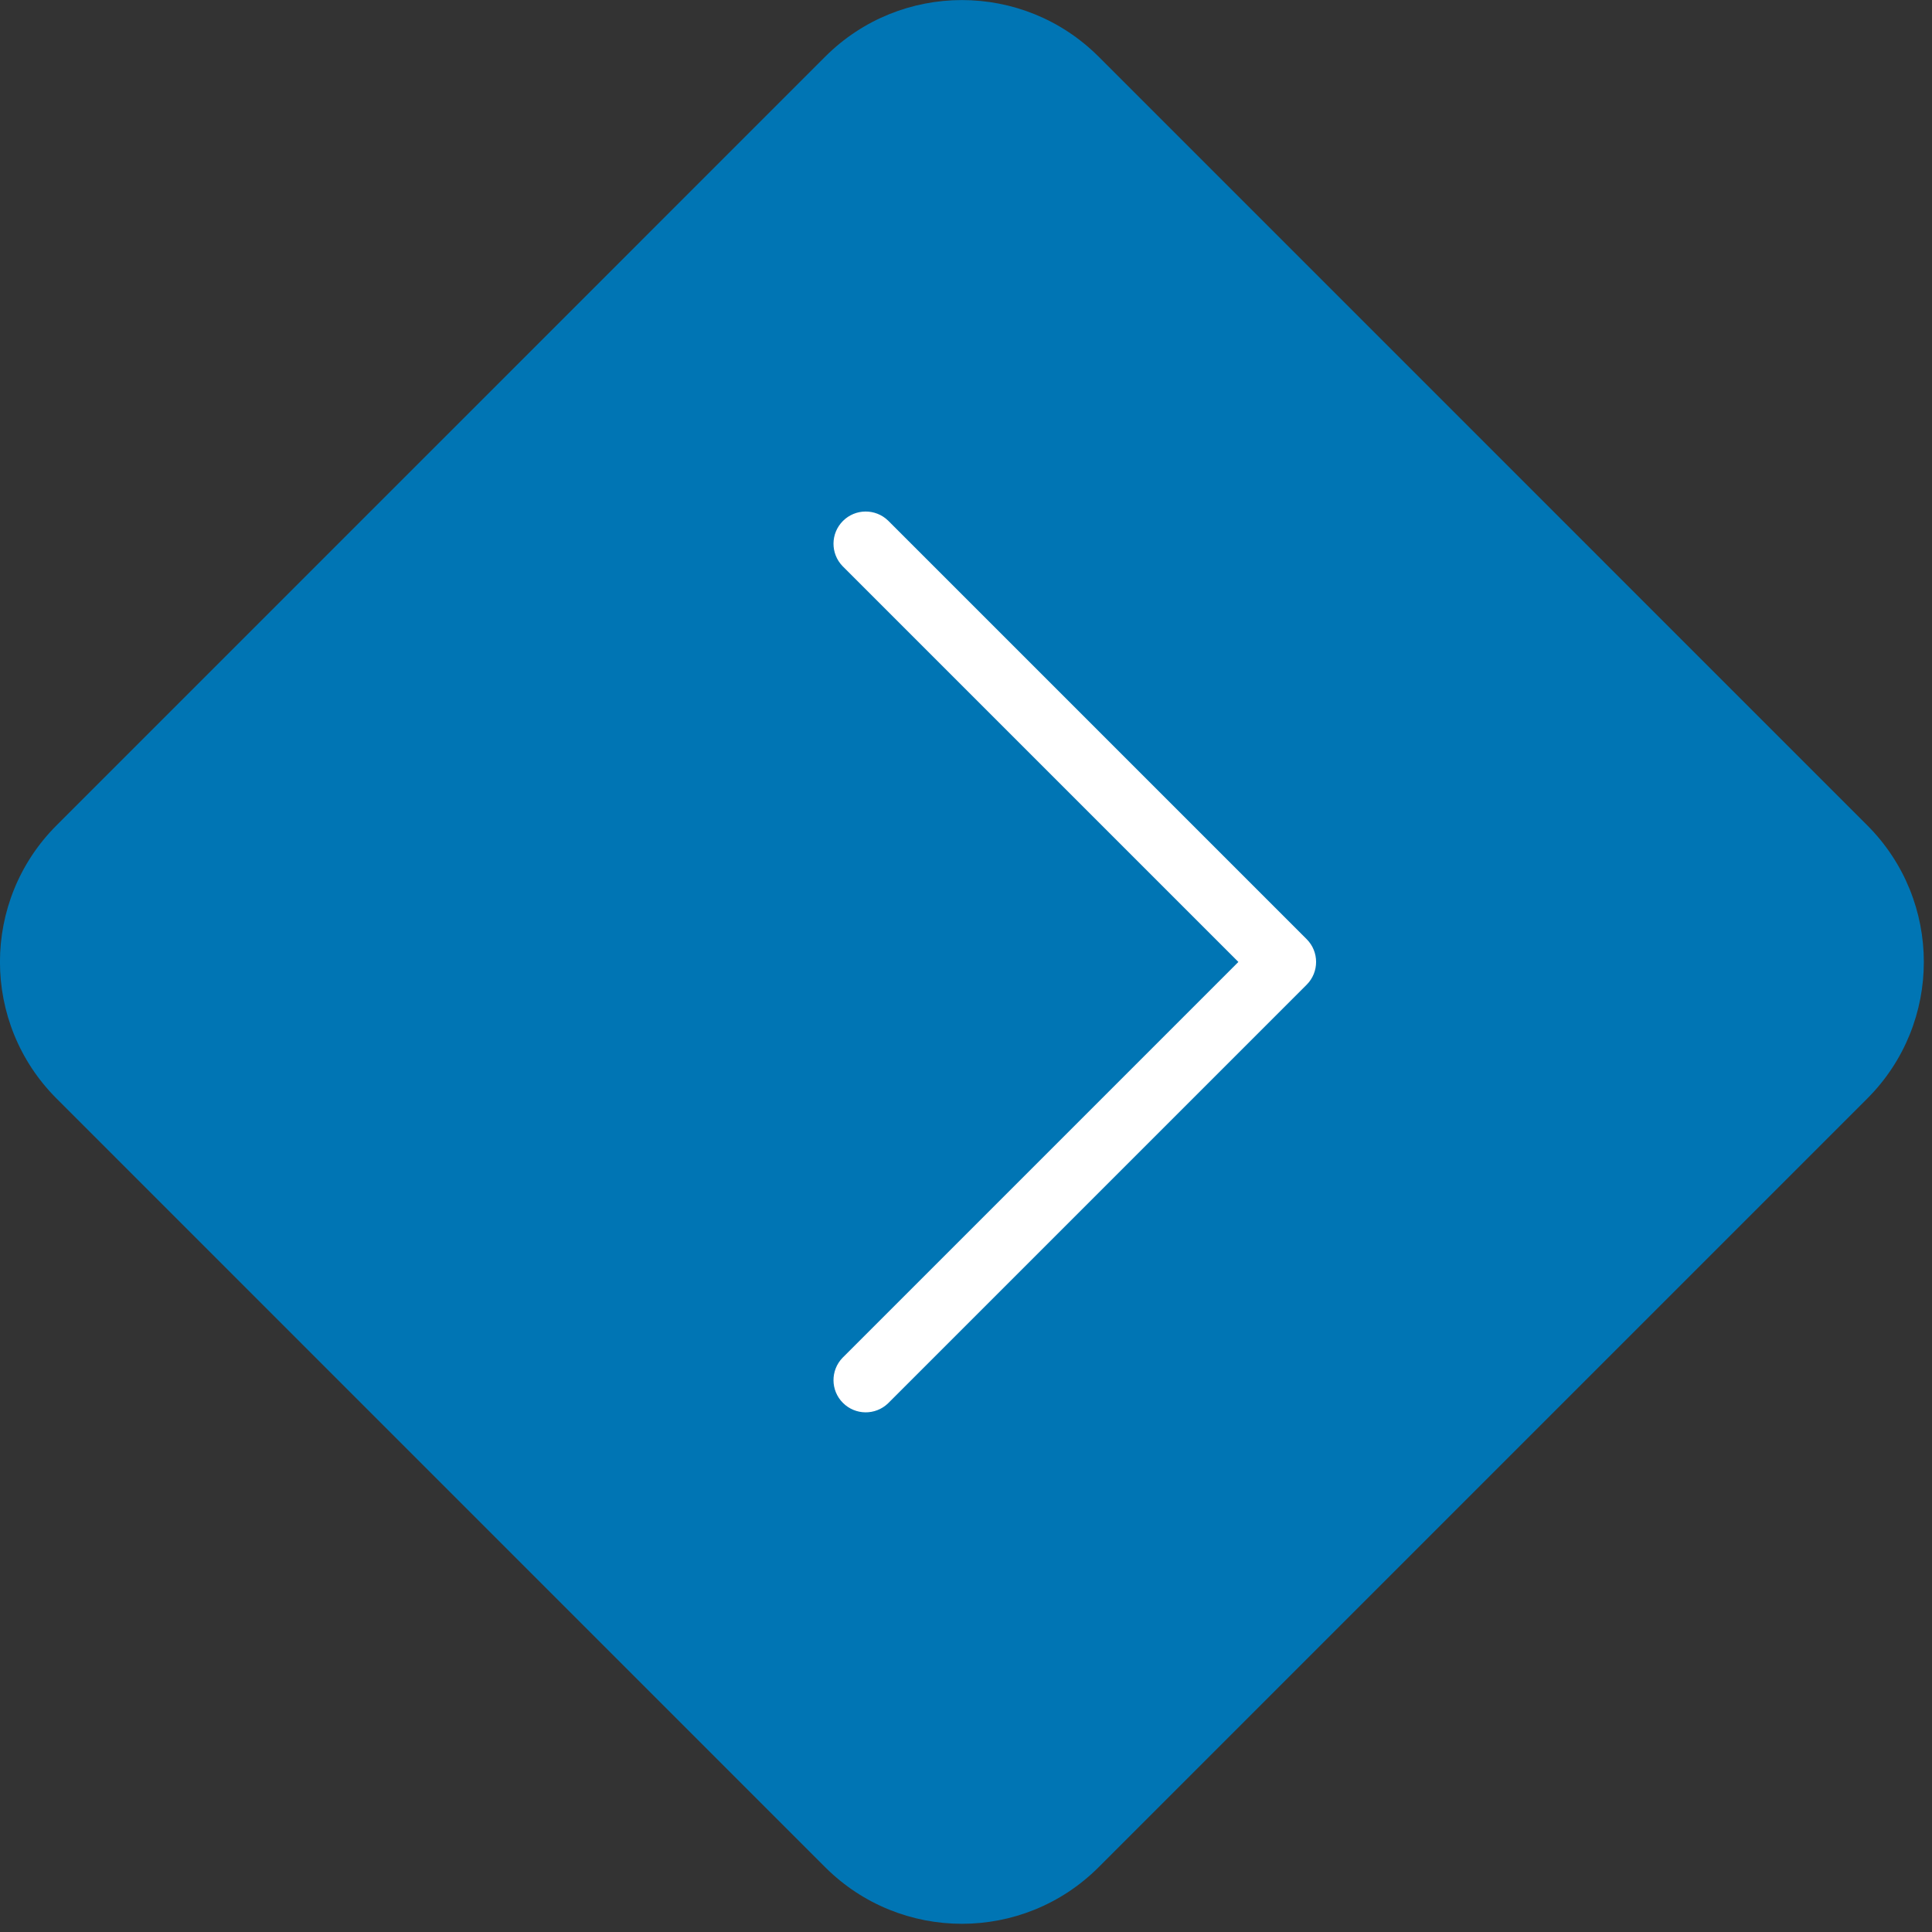
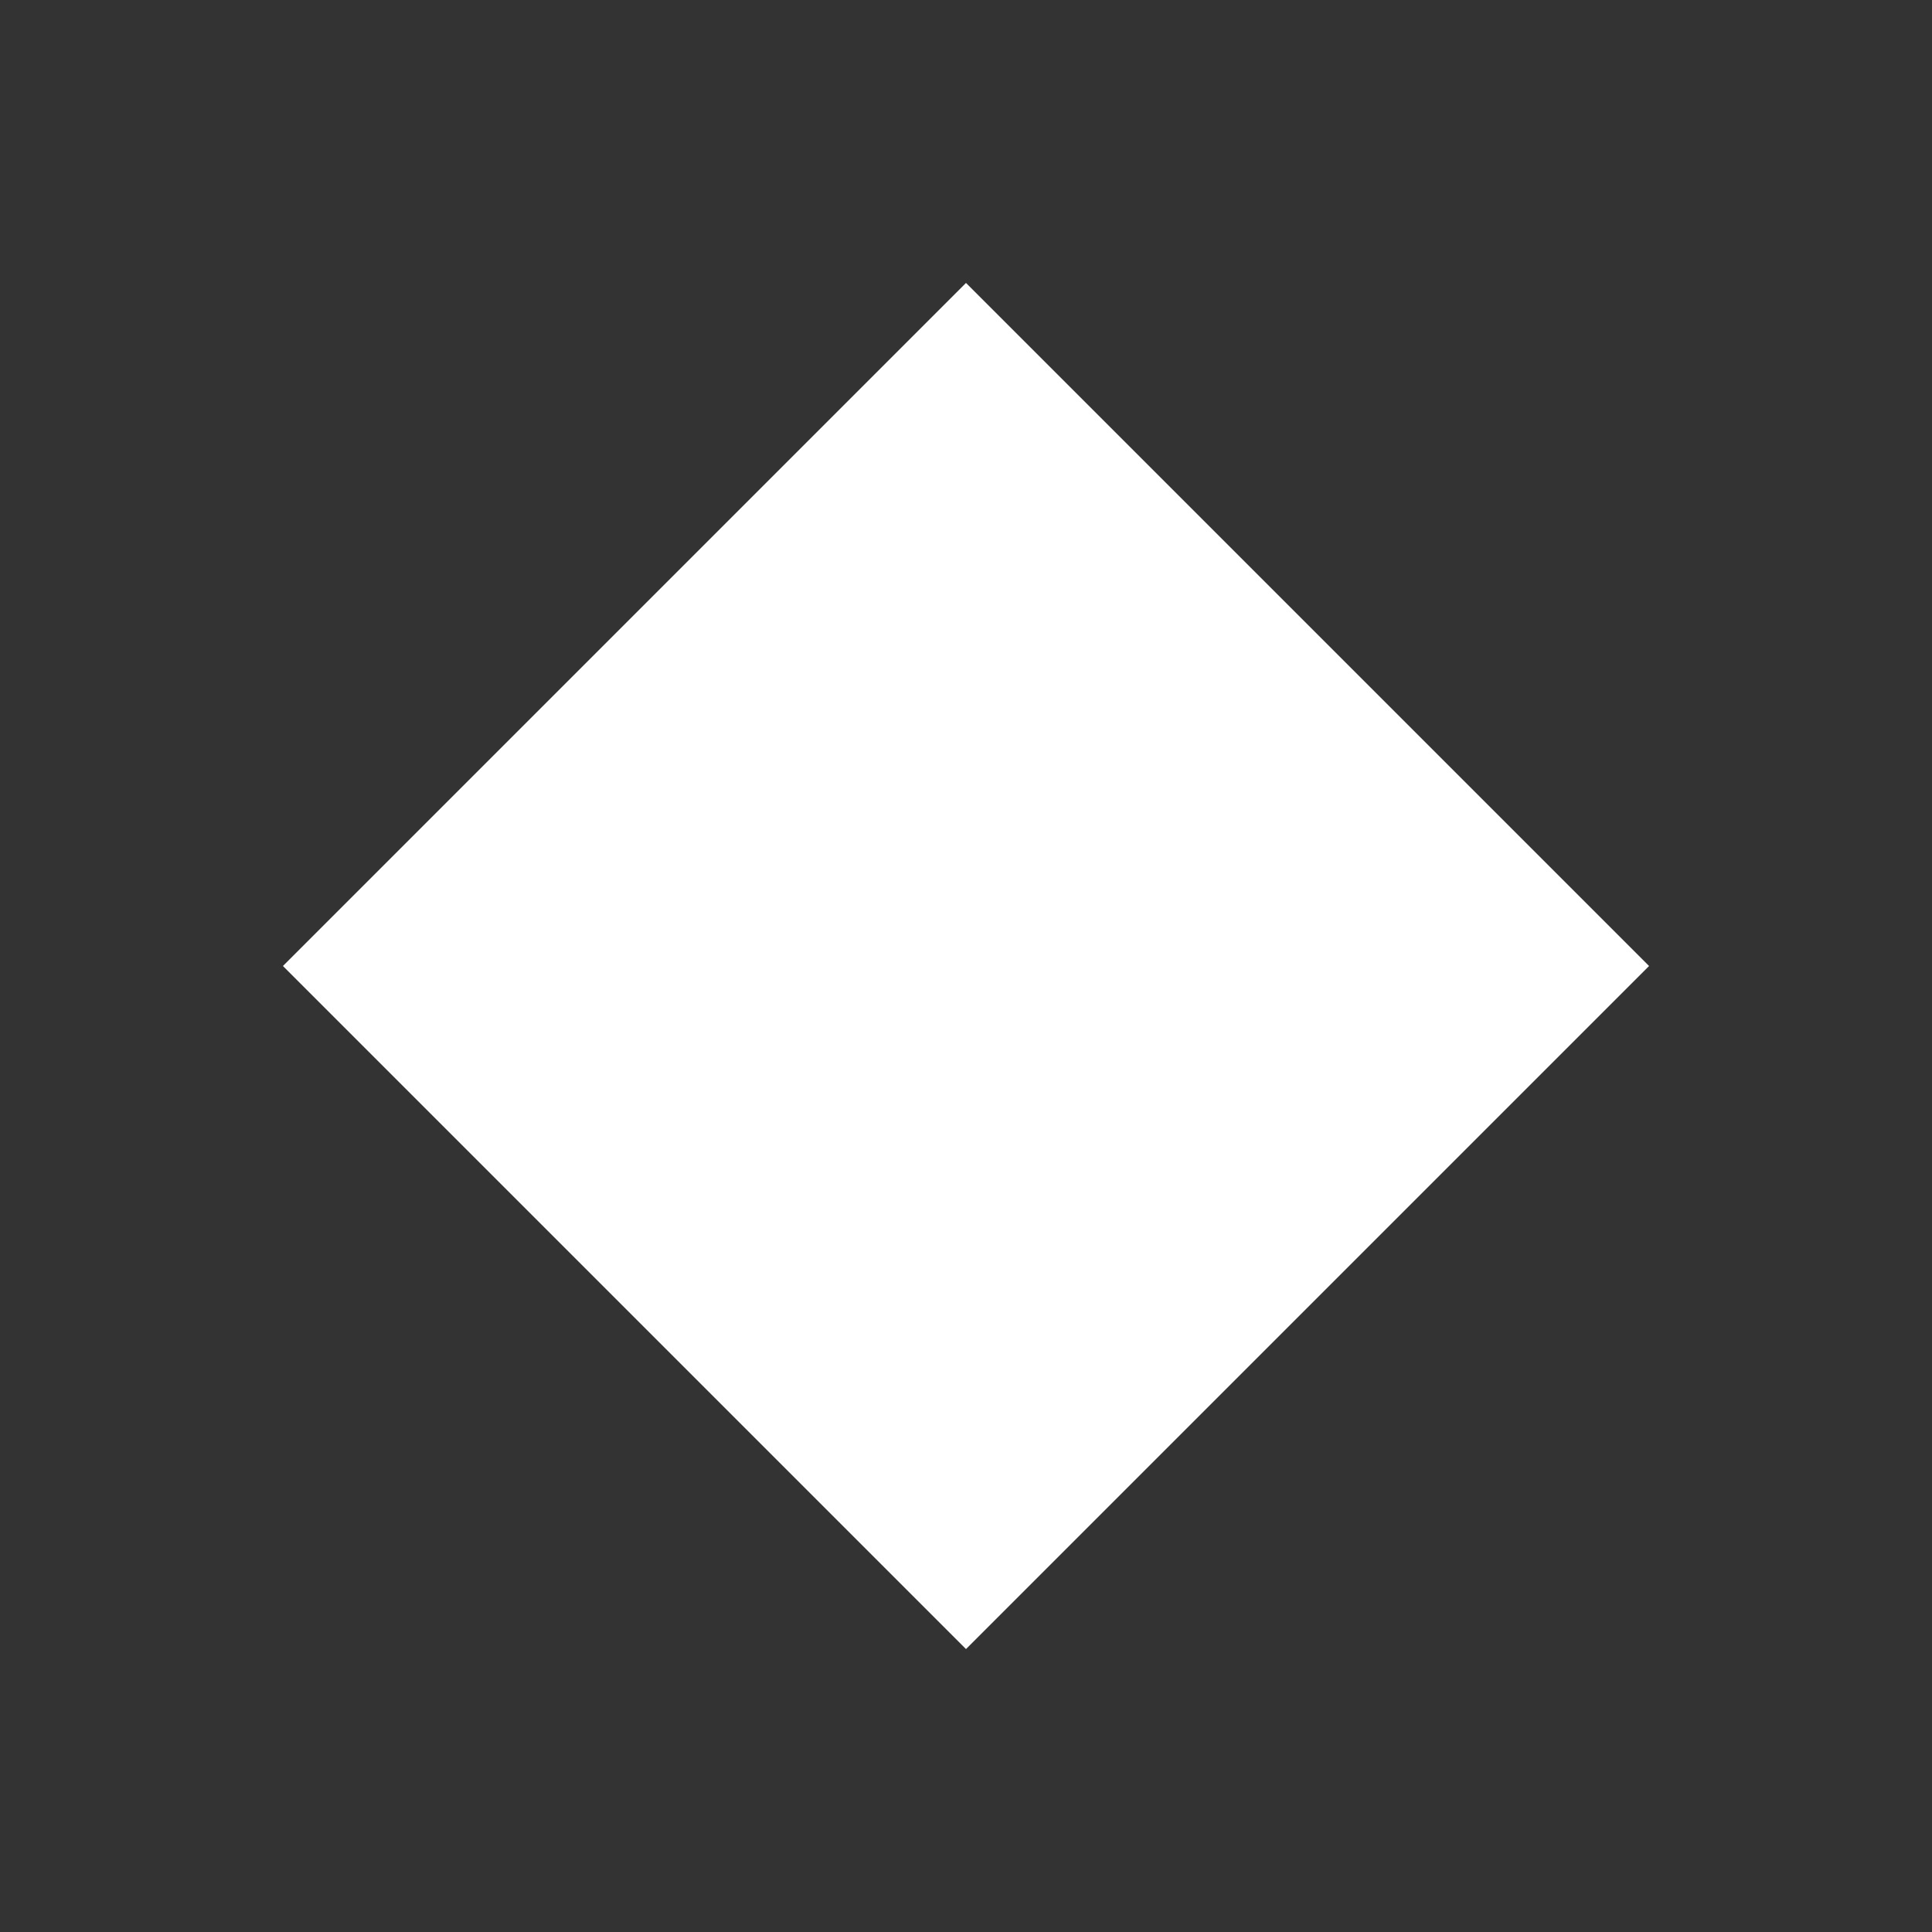
<svg xmlns="http://www.w3.org/2000/svg" width="60px" height="60px" viewBox="0 0 60 60" version="1.1">
  <rect x="0" y="0" width="60" height="60" fill="#333333" stroke="none" />
  <title>artwork-pipeline-arrow</title>
  <g id="Our-Products" stroke="none" stroke-width="1" fill="none" fill-rule="evenodd">
    <g id="VIVUS_Our_Products_Pipeline" transform="translate(-891, -1808)">
      <g id="Group-15" transform="translate(250, 1640)">
        <g id="Group-14" transform="translate(291, 168.002)">
          <g id="artwork-pipeline-arrow" transform="translate(349.998, 0)">
            <rect id="Rectangle" fill="#FFFFFF" transform="translate(30.002, 29.998) rotate(45) translate(-30.002, -29.998)" x="15.002" y="14.998" width="30" height="30" />
            <g id="priority-low" transform="translate(29.874, 29.871) rotate(-90) translate(-29.874, -29.871)translate(0.002, -0.002)" fill="#0075B4" fill-rule="nonzero">
-               <path d="M57.988,25.631 L34.113,1.757 C31.77,-0.586 27.972,-0.586 25.629,1.757 L1.754,25.631 C-0.585,27.976 -0.585,31.772 1.754,34.117 L25.629,57.991 C27.972,60.333 31.77,60.333 34.113,57.991 L57.988,34.117 C60.328,31.772 60.328,27.976 57.988,25.631 Z M43.578,27.581 L30.578,40.581 C30.188,40.971 29.555,40.971 29.164,40.581 L16.164,27.581 C15.785,27.188 15.791,26.565 16.177,26.179 C16.562,25.793 17.186,25.788 17.578,26.167 L29.871,38.46 L42.164,26.167 C42.557,25.788 43.18,25.793 43.566,26.179 C43.952,26.565 43.957,27.188 43.578,27.581 L43.578,27.581 Z" id="Shape" />
-             </g>
+               </g>
          </g>
        </g>
      </g>
    </g>
  </g>
</svg>